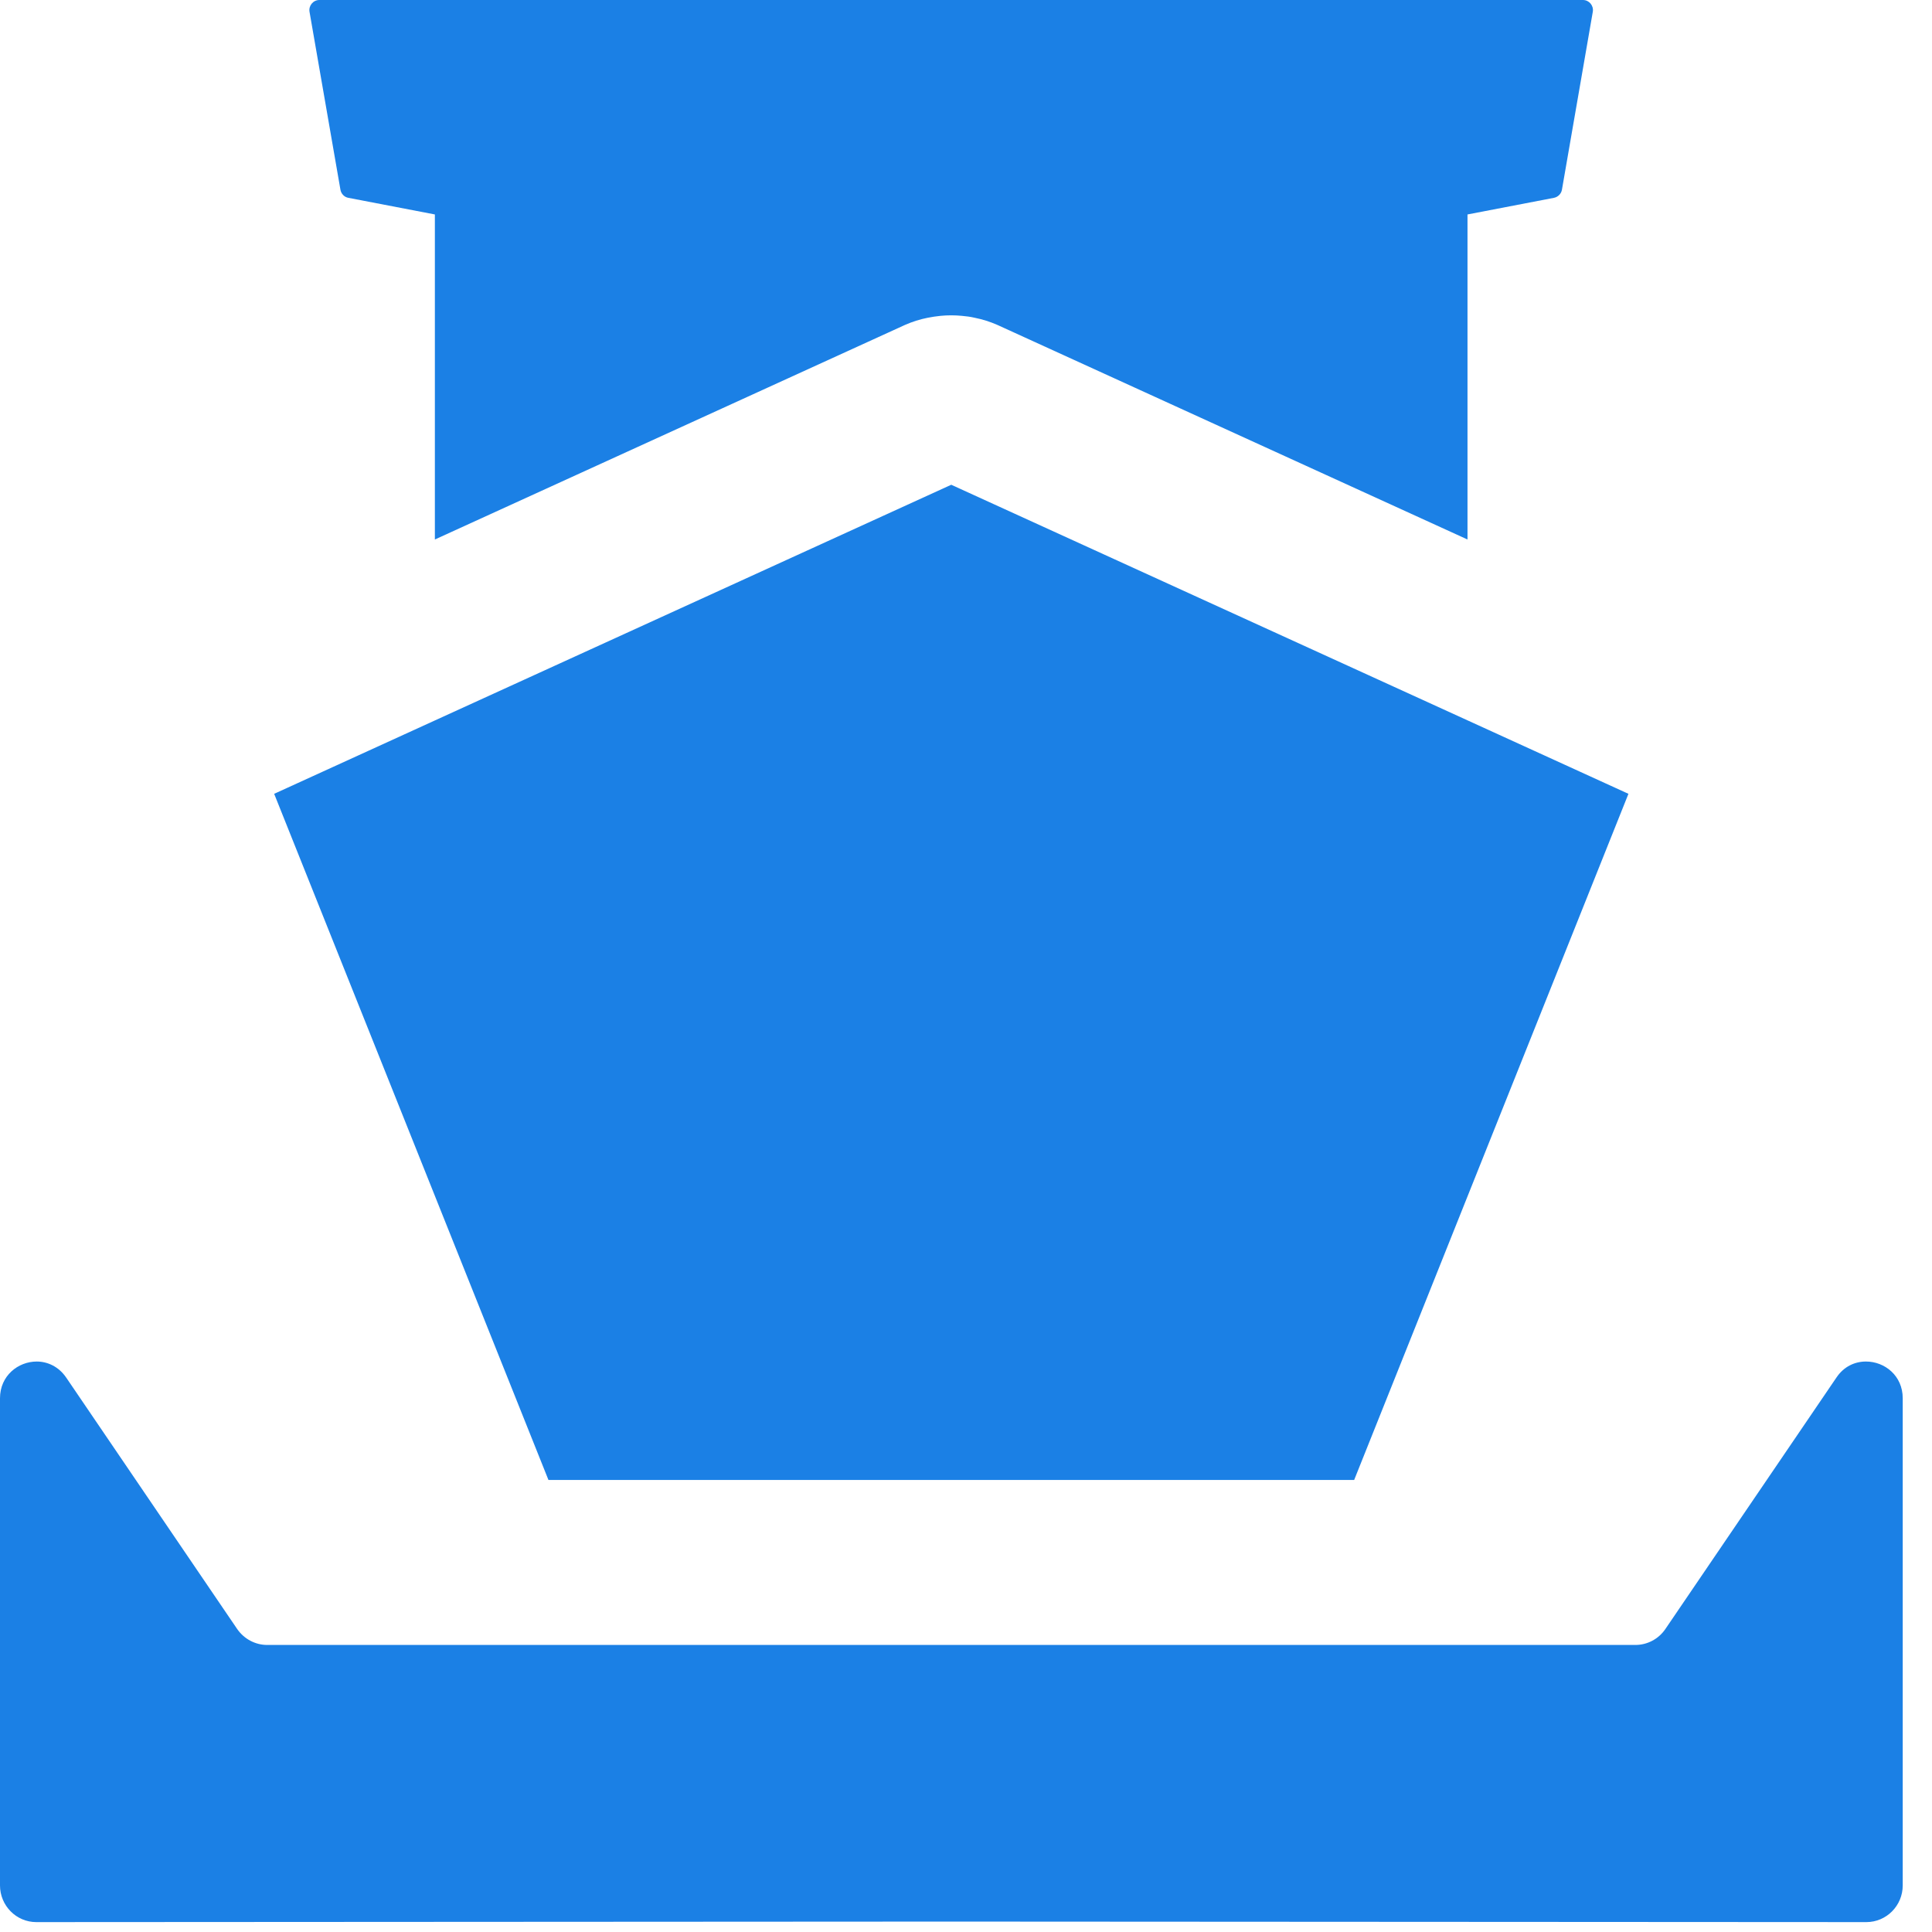
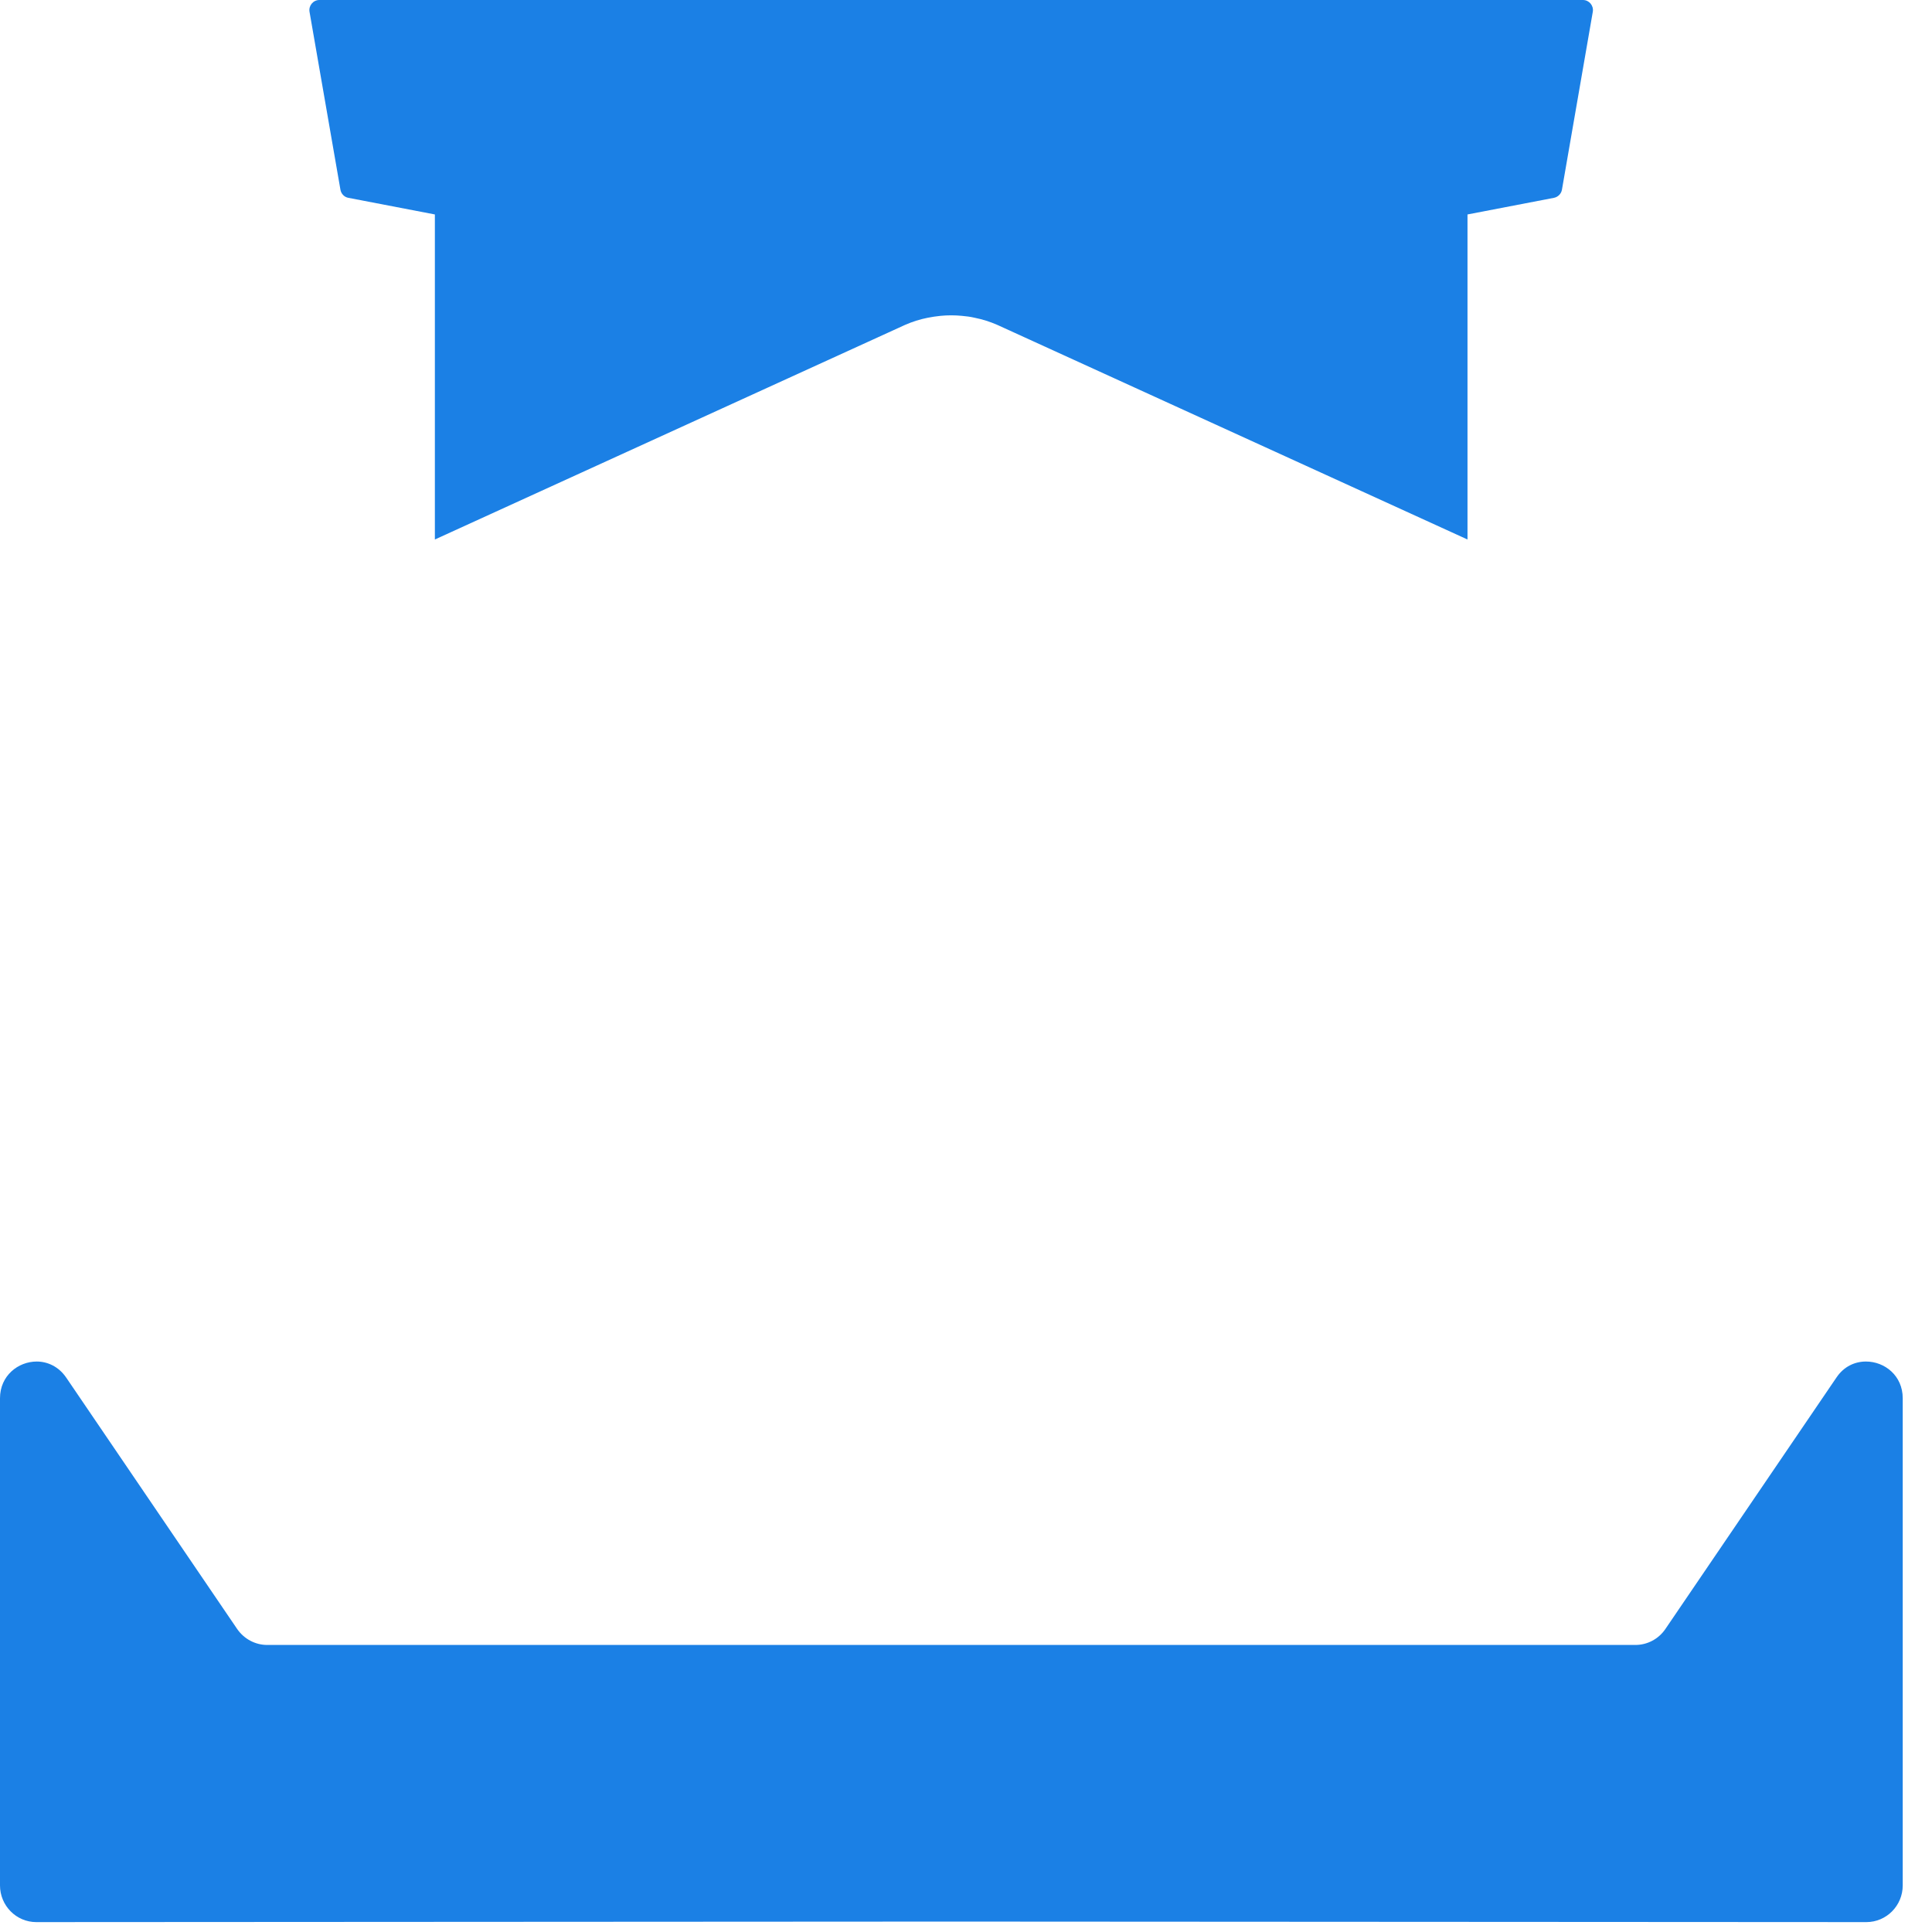
<svg xmlns="http://www.w3.org/2000/svg" width="33" height="33" viewBox="0 0 33 33" fill="none">
  <path d="M5.95 3.379L7.428 3.663V9.215L15.458 5.55C15.583 5.495 15.712 5.454 15.844 5.428C15.916 5.413 15.991 5.403 16.064 5.395C16.185 5.383 16.308 5.383 16.43 5.395C16.505 5.401 16.577 5.411 16.65 5.428C16.781 5.454 16.911 5.495 17.036 5.55L17.058 5.56L25.066 9.215V3.663L26.543 3.379C26.612 3.365 26.667 3.31 26.679 3.241L27.206 0.202C27.225 0.098 27.144 0 27.039 0H5.455C5.35 0 5.269 0.096 5.287 0.202L5.815 3.241C5.827 3.31 5.881 3.367 5.95 3.379Z" fill="#1B80E5" />
-   <path d="M15.498 25.279H17H23.13L27.815 13.559L25.068 12.305L16.248 8.28L7.43 12.305L4.683 13.559L9.368 25.279H15.498Z" fill="#1B80E5" />
  <path d="M31.871 23.256C31.683 23.256 31.495 23.34 31.368 23.529L28.445 27.826C28.33 27.995 28.138 28.097 27.934 28.097H4.564C4.36 28.097 4.17 27.995 4.052 27.826L1.13 23.529C1.002 23.342 0.812 23.256 0.627 23.256C0.311 23.256 0 23.497 0 23.883V32.204C0 32.549 0.277 32.831 0.62 32.831L16.25 32.822L31.879 32.831C32.221 32.831 32.5 32.551 32.5 32.204V23.883C32.5 23.497 32.191 23.256 31.873 23.256H31.871Z" fill="#1B80E5" />
</svg>